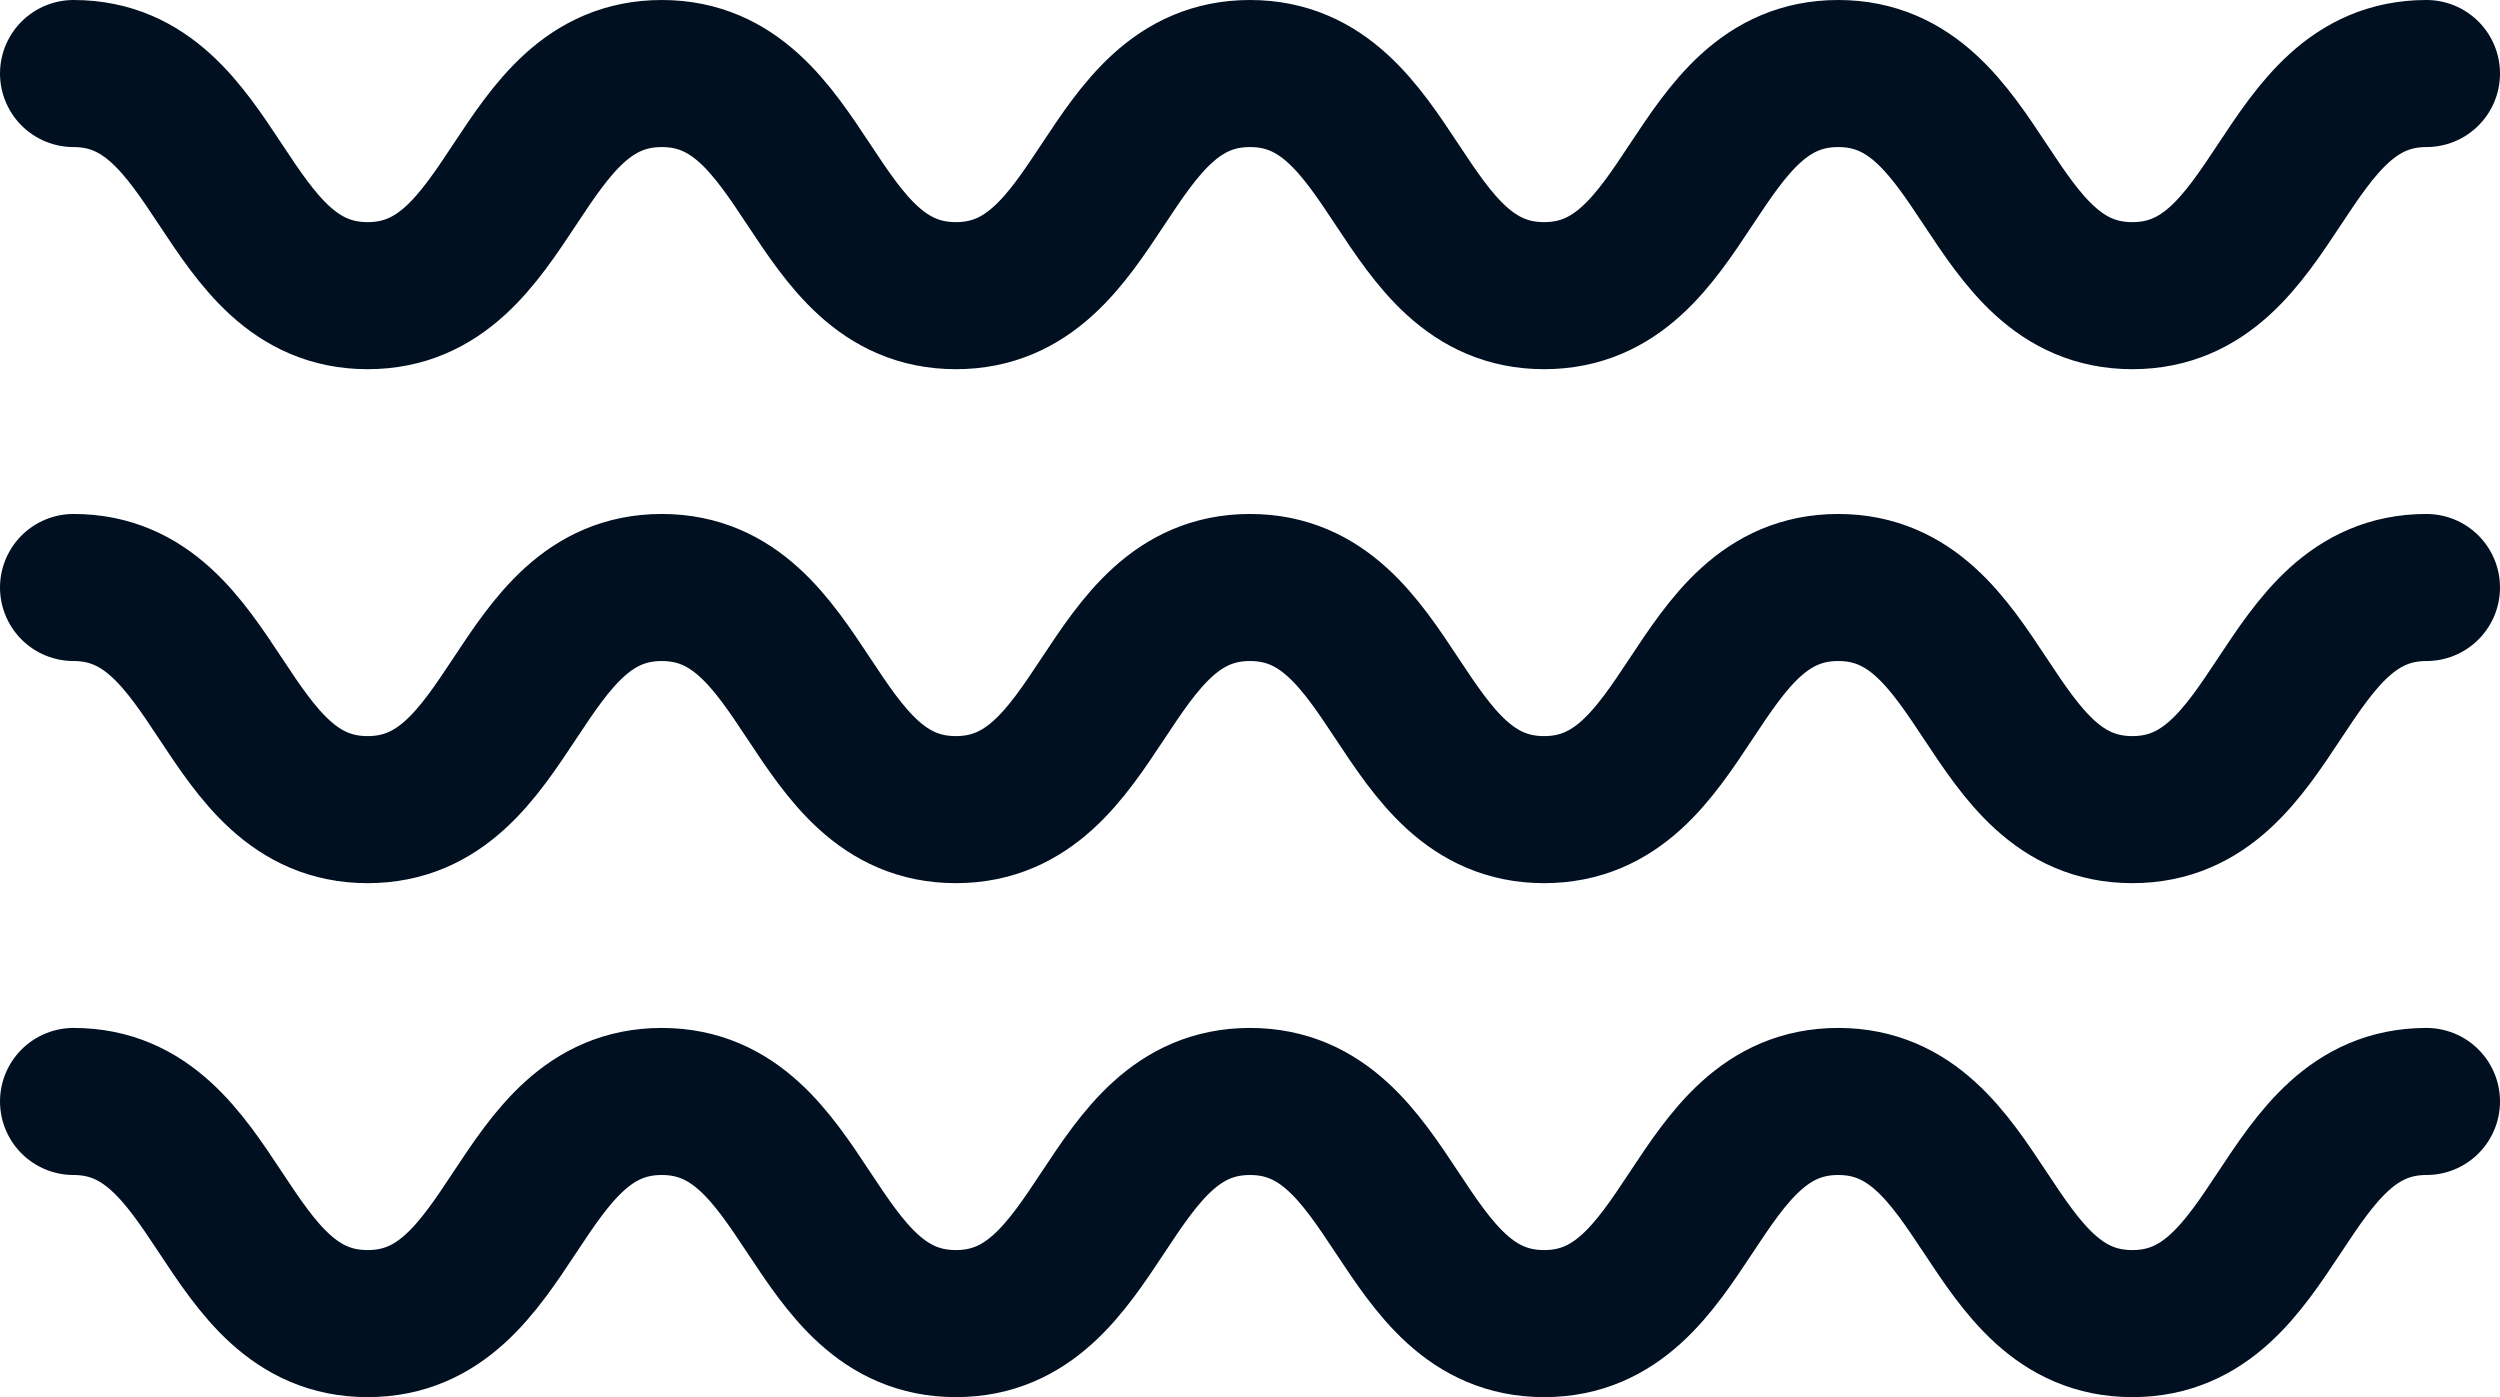
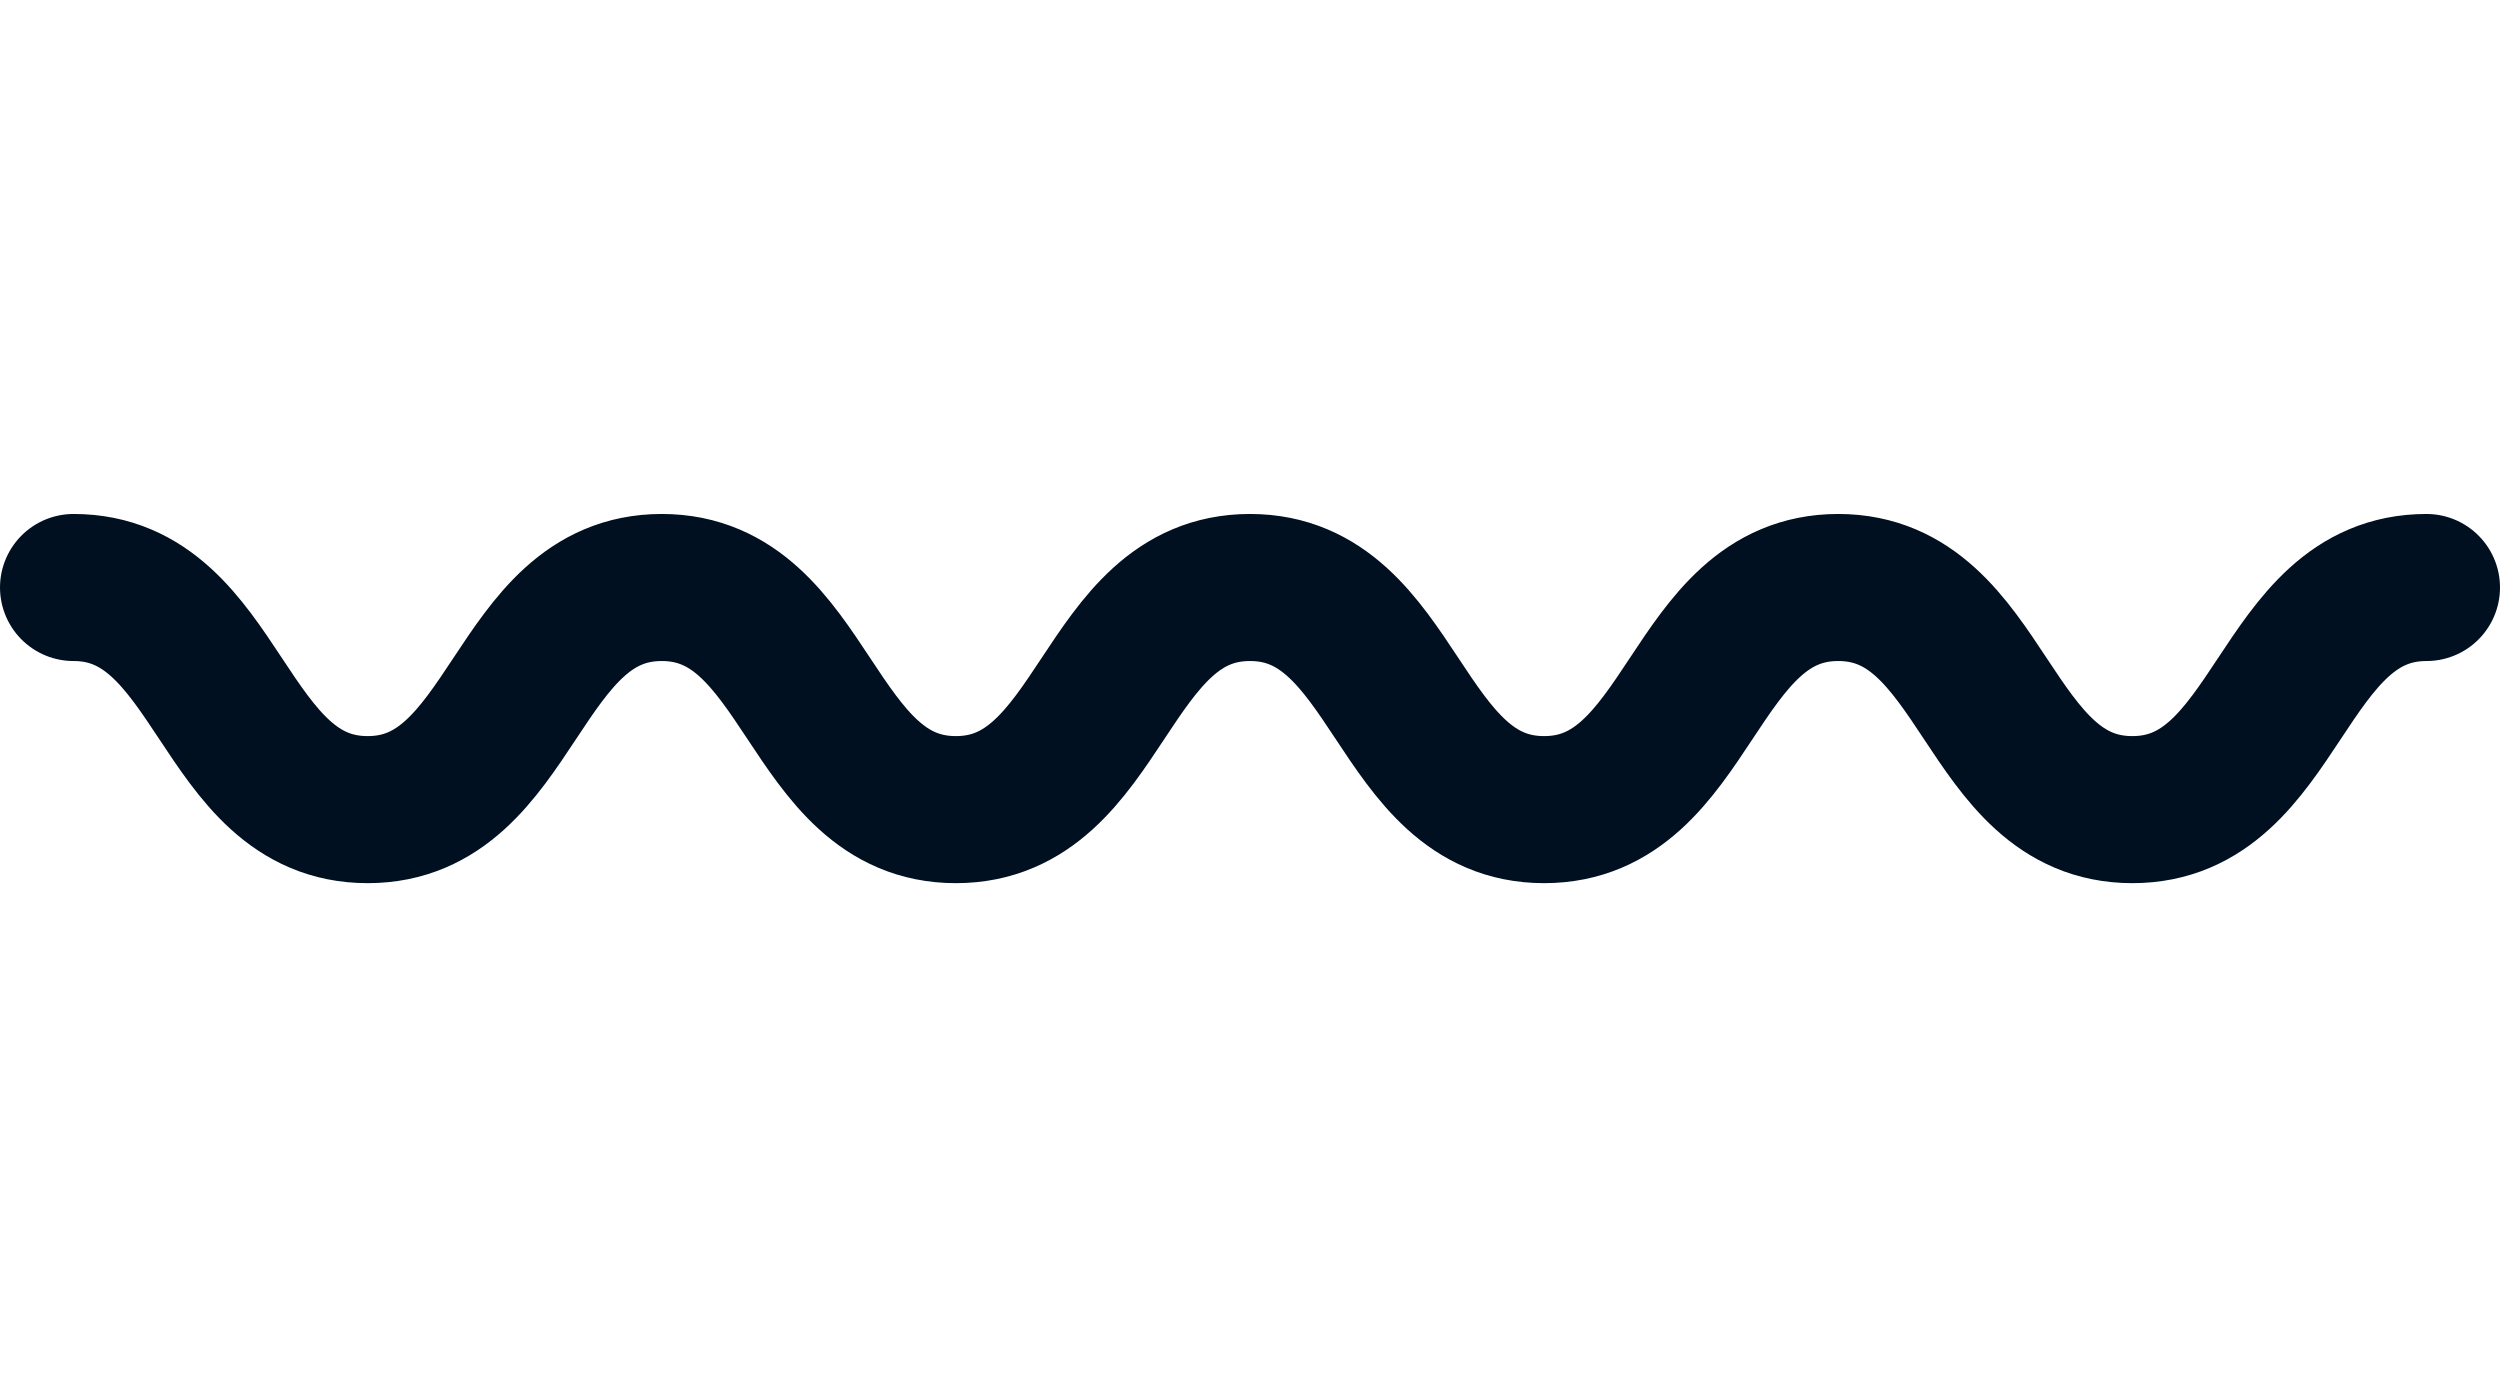
<svg xmlns="http://www.w3.org/2000/svg" width="34" height="19.001" viewBox="0 0 34 19.001">
  <g id="Group_75" data-name="Group 75" transform="translate(-594.5 -1598)">
    <g id="Group_3" data-name="Group 3" transform="translate(595.5 1599)">
-       <path id="Path_10" data-name="Path 10" d="M94.147,490.991c2,0,2,3.021,4,3.021s2-3.021,4-3.021,2,3.021,4,3.021,2-3.021,4-3.021,2,3.021,4,3.021,2-3.021,4-3.021,2,3.021,4,3.021,2-3.021,4-3.021" transform="translate(-94.147 -490.991)" fill="none" stroke="#001021" stroke-linecap="round" stroke-miterlimit="10" stroke-width="2" />
-     </g>
+       </g>
    <g id="Group_4" data-name="Group 4" transform="translate(595.5 1605.99)">
      <path id="Path_10-2" data-name="Path 10" d="M94.147,490.991c2,0,2,3.021,4,3.021s2-3.021,4-3.021,2,3.021,4,3.021,2-3.021,4-3.021,2,3.021,4,3.021,2-3.021,4-3.021,2,3.021,4,3.021,2-3.021,4-3.021" transform="translate(-94.147 -490.991)" fill="none" stroke="#001021" stroke-linecap="round" stroke-miterlimit="10" stroke-width="2" />
    </g>
    <g id="Group_5" data-name="Group 5" transform="translate(595.5 1612.98)">
-       <path id="Path_10-3" data-name="Path 10" d="M94.147,490.991c2,0,2,3.021,4,3.021s2-3.021,4-3.021,2,3.021,4,3.021,2-3.021,4-3.021,2,3.021,4,3.021,2-3.021,4-3.021,2,3.021,4,3.021,2-3.021,4-3.021" transform="translate(-94.147 -490.991)" fill="none" stroke="#001021" stroke-linecap="round" stroke-miterlimit="10" stroke-width="2" />
-     </g>
+       </g>
  </g>
</svg>